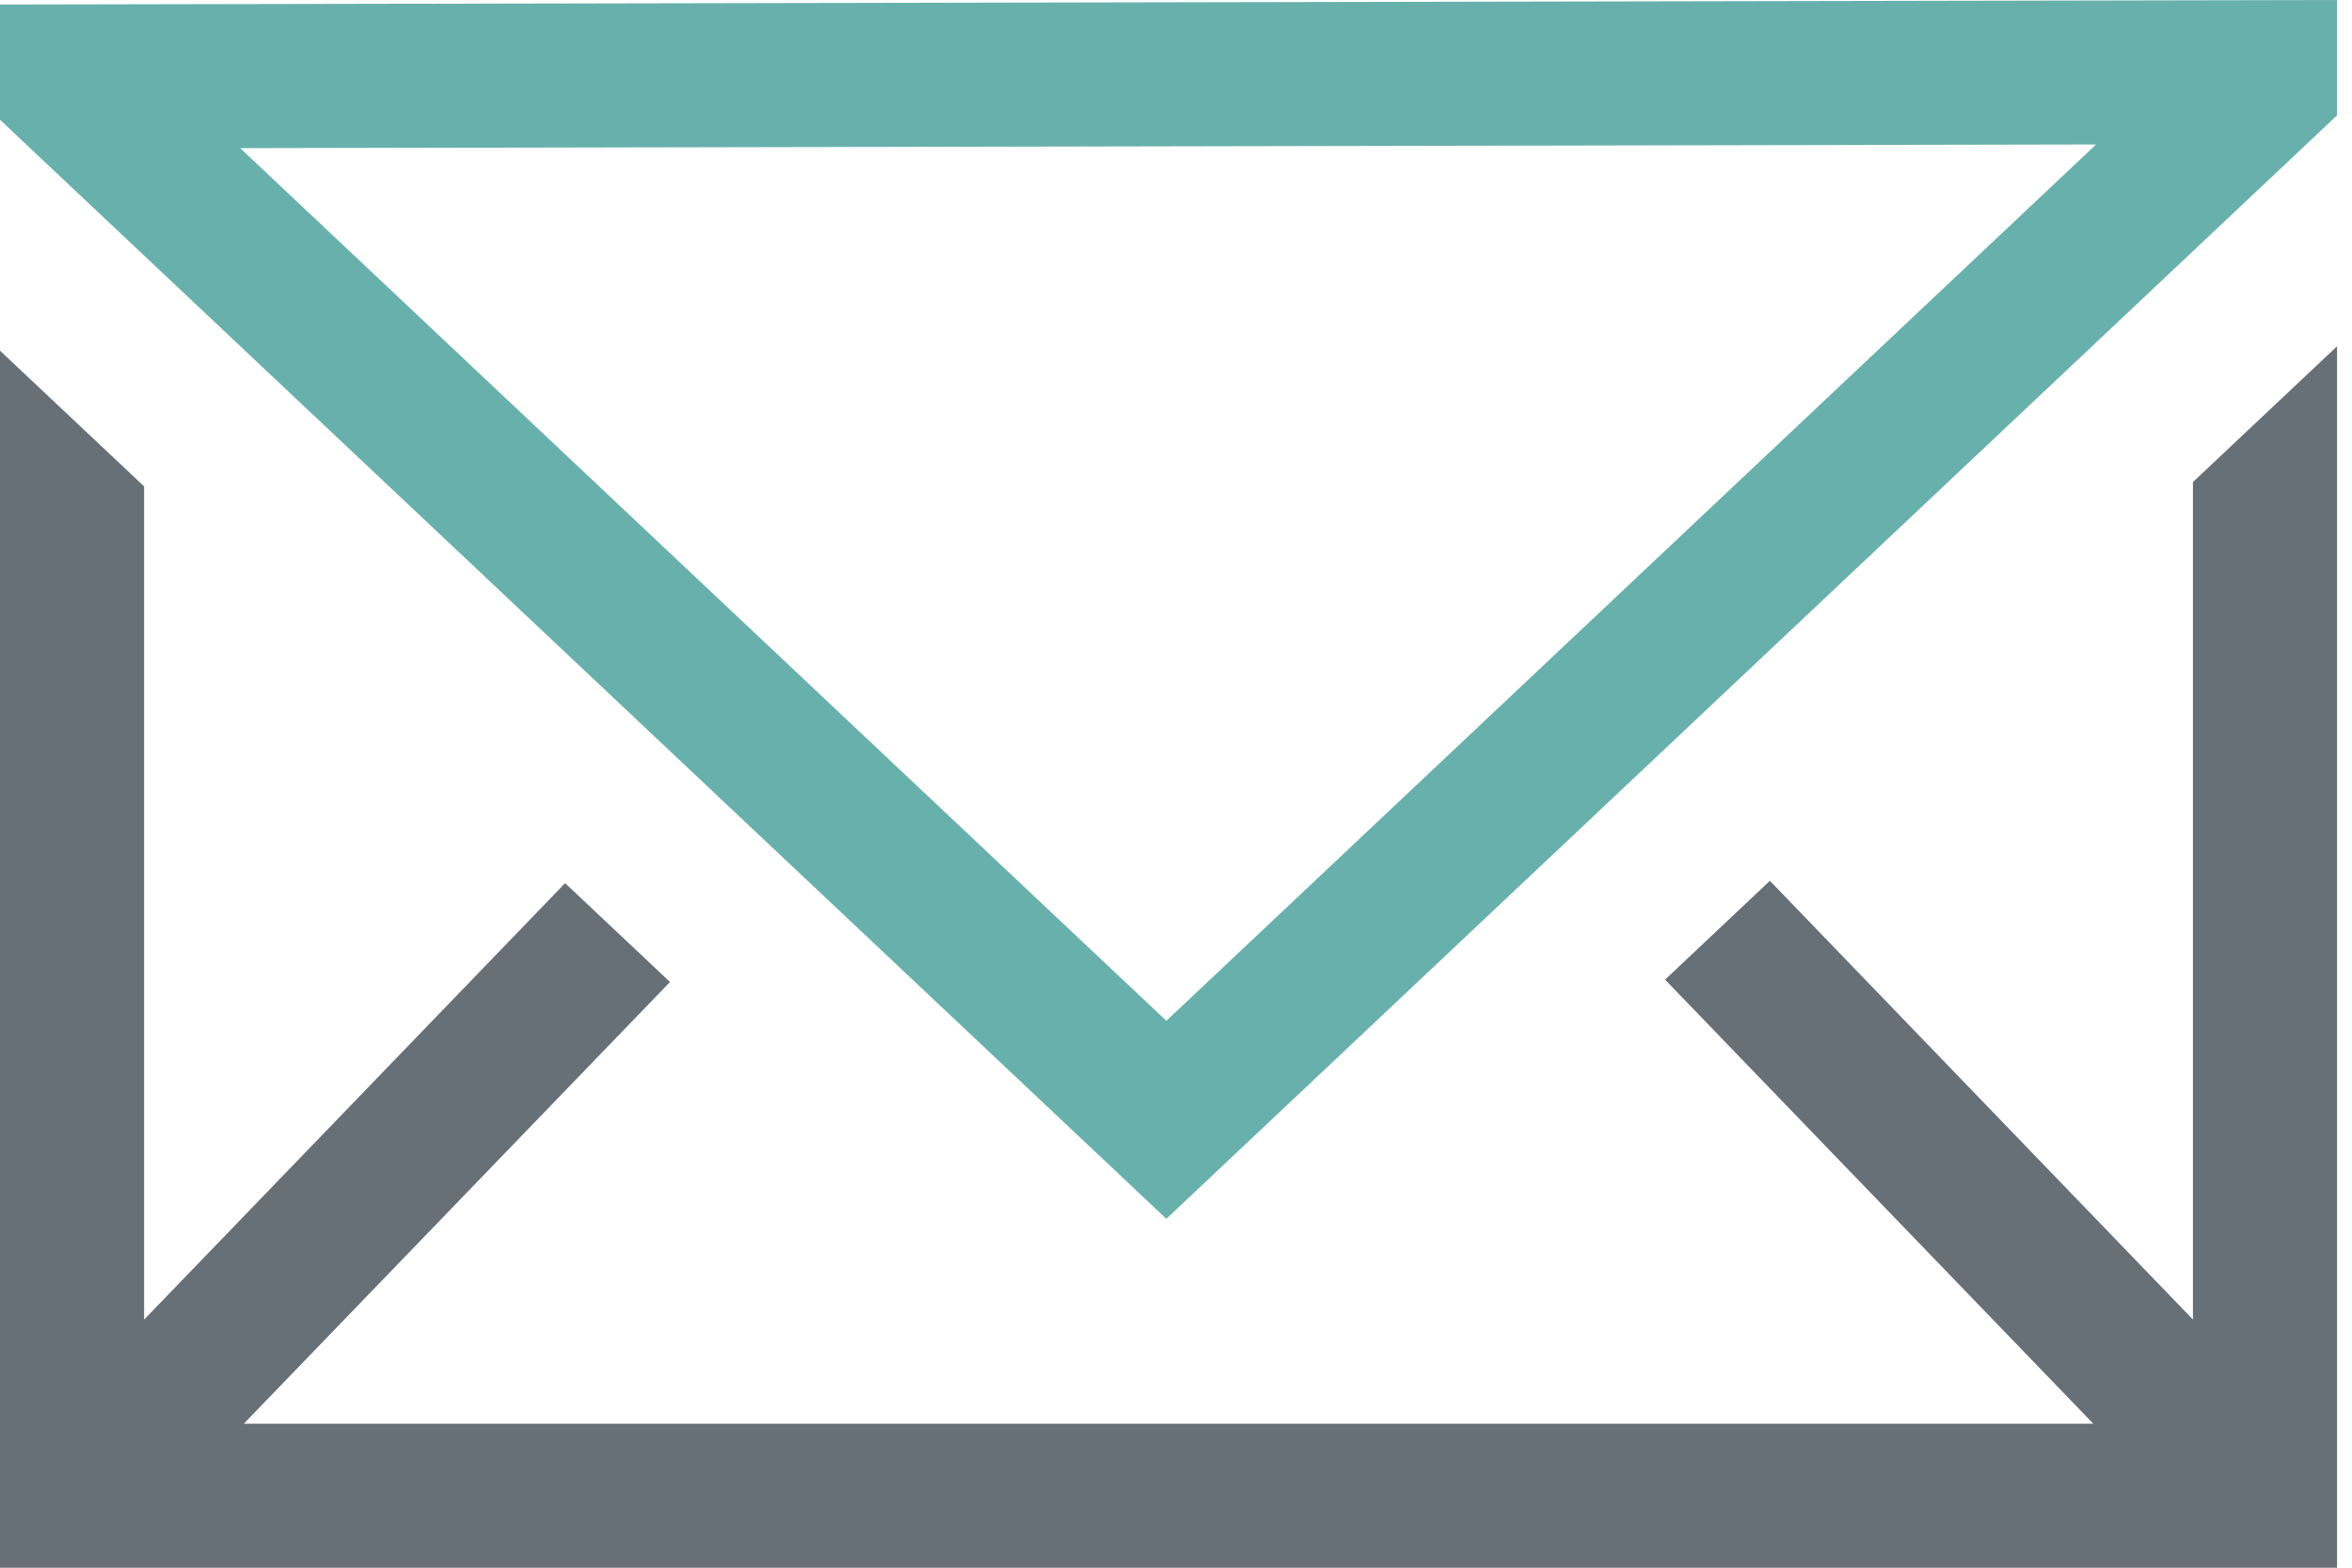
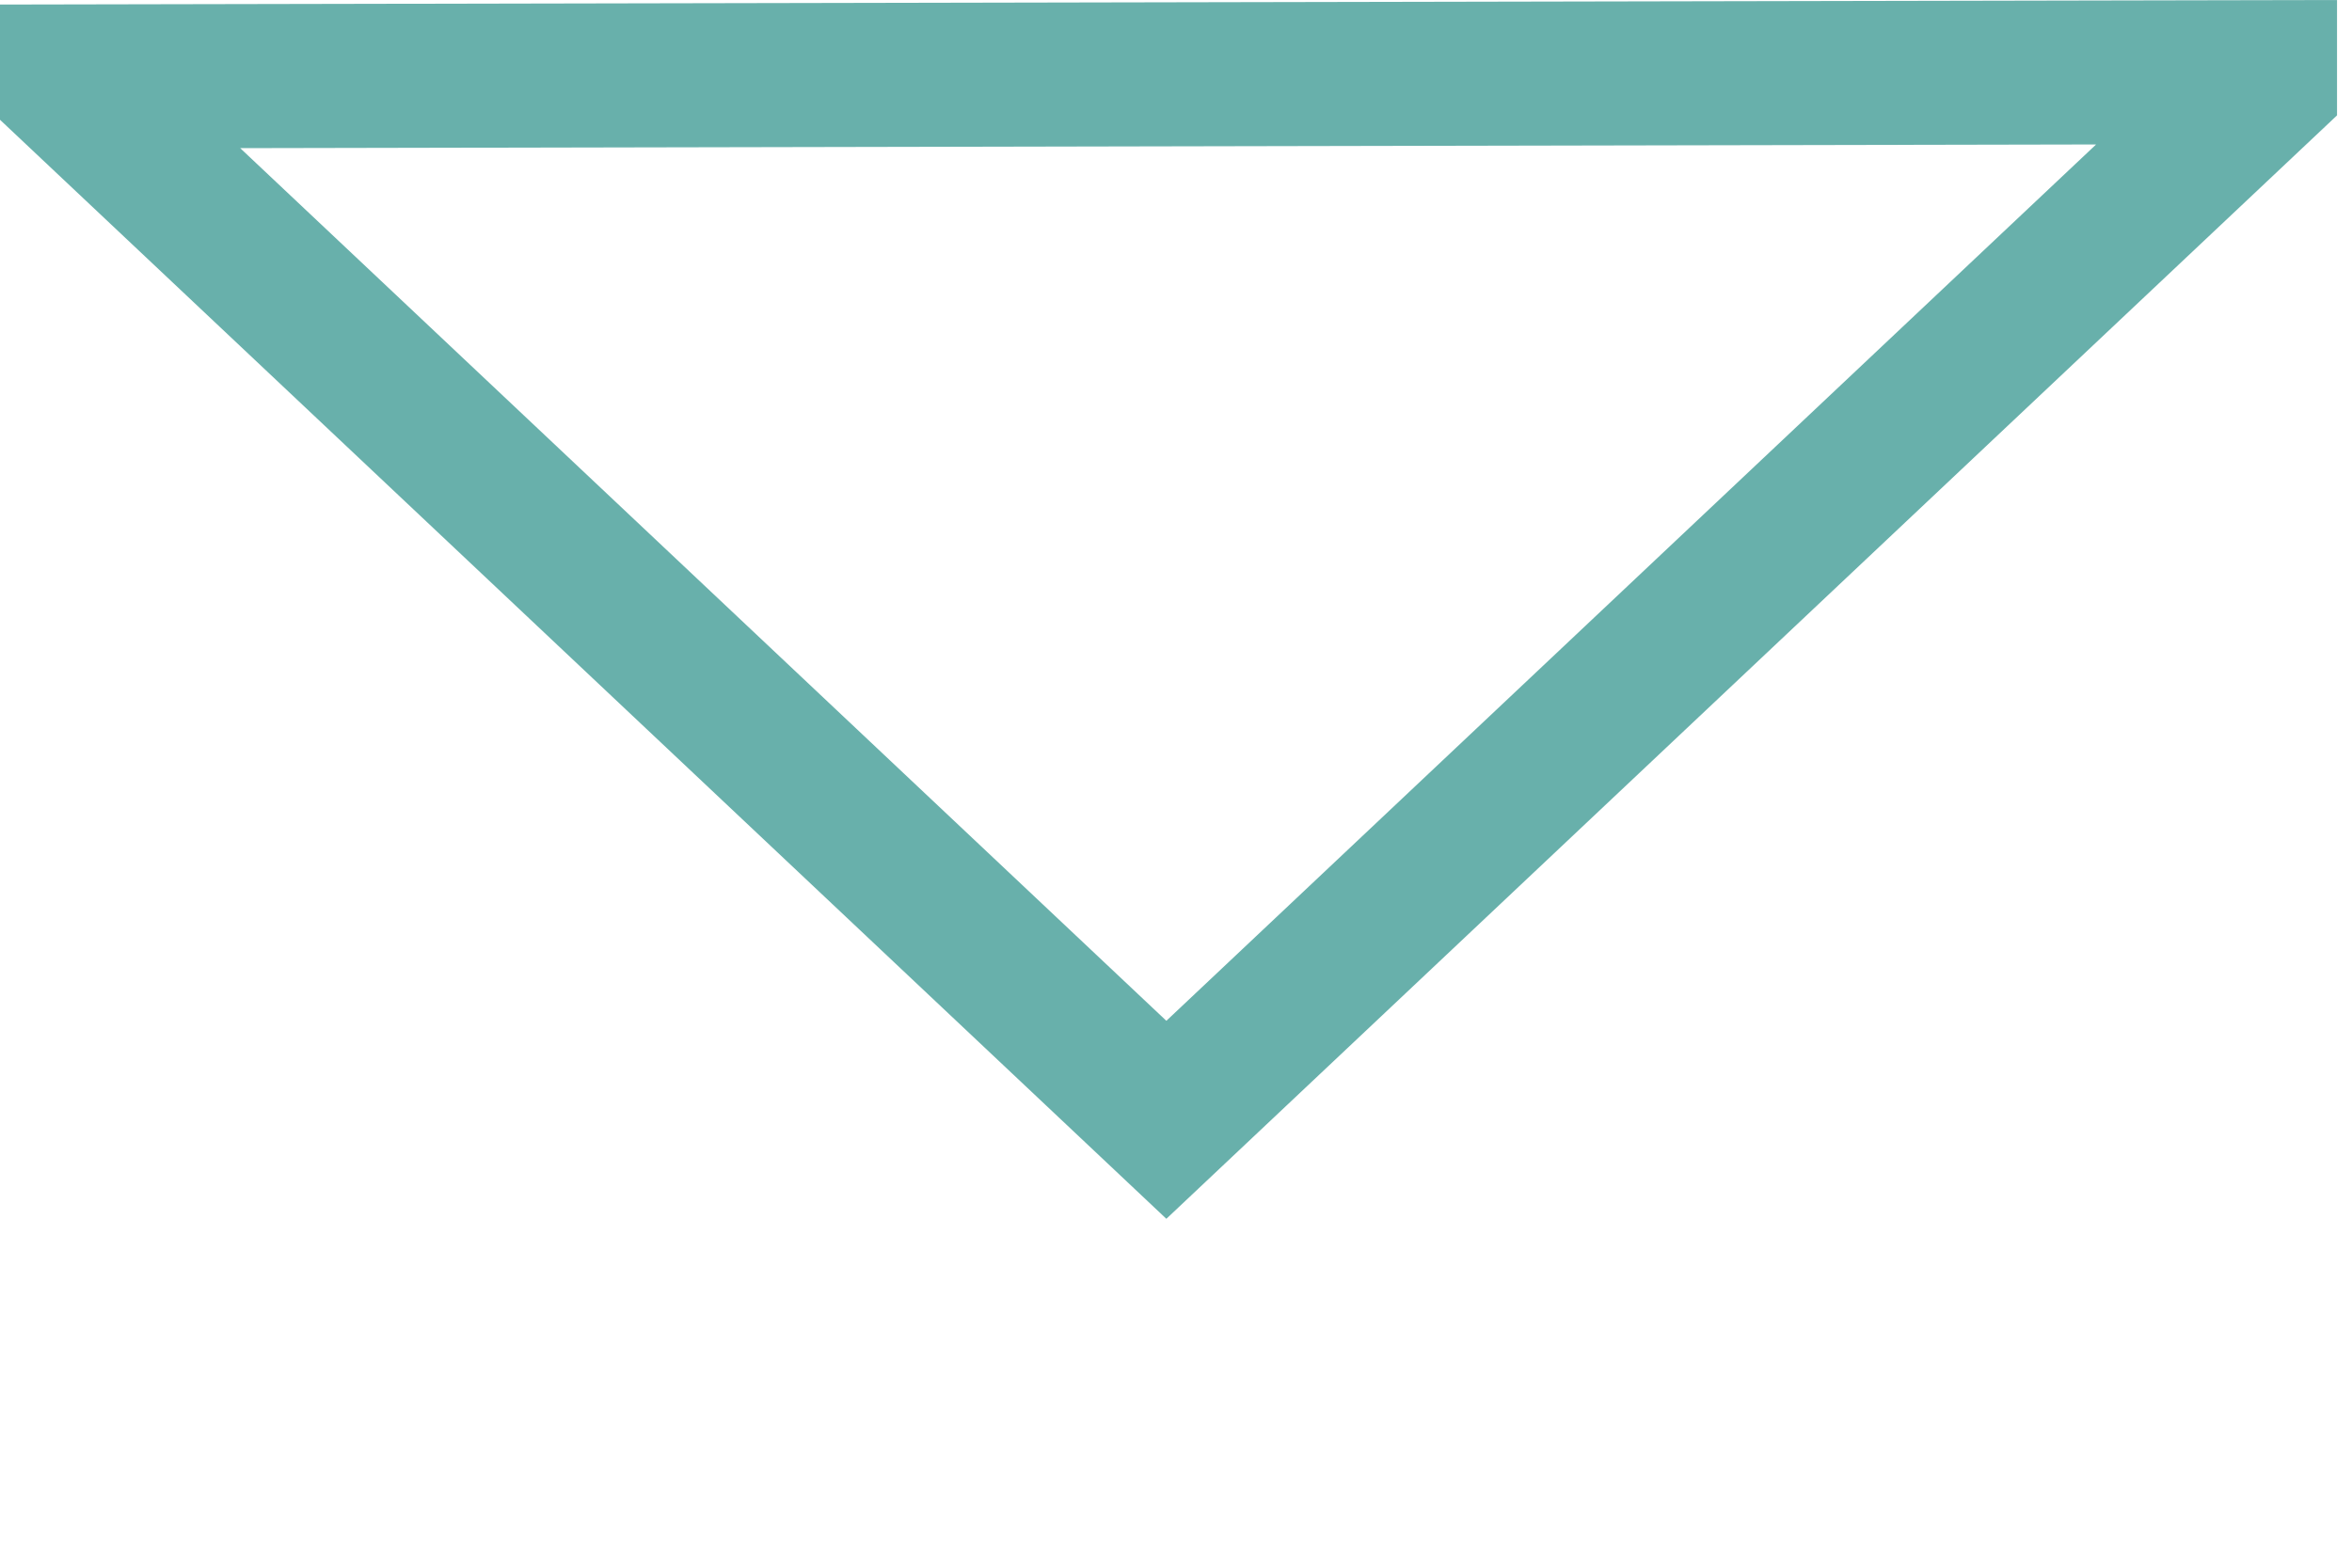
<svg xmlns="http://www.w3.org/2000/svg" width="30" height="20" viewBox="0 0 30 20" fill="none">
-   <path d="M27.971 6.15V16.834L22.575 11.237L21.238 12.498L26.7 18.163H3.11L8.546 12.528L7.208 11.267L1.838 16.835V6.205L0 4.474V20.001H29.809V4.418L27.971 6.15Z" fill="#676F77" />
  <path d="M0 0.058V1.528L14.877 15.549L29.809 1.472V0L0 0.058ZM14.877 13.023L3.064 1.89L26.736 1.843L14.877 13.023Z" fill="#68B0AB" />
</svg>